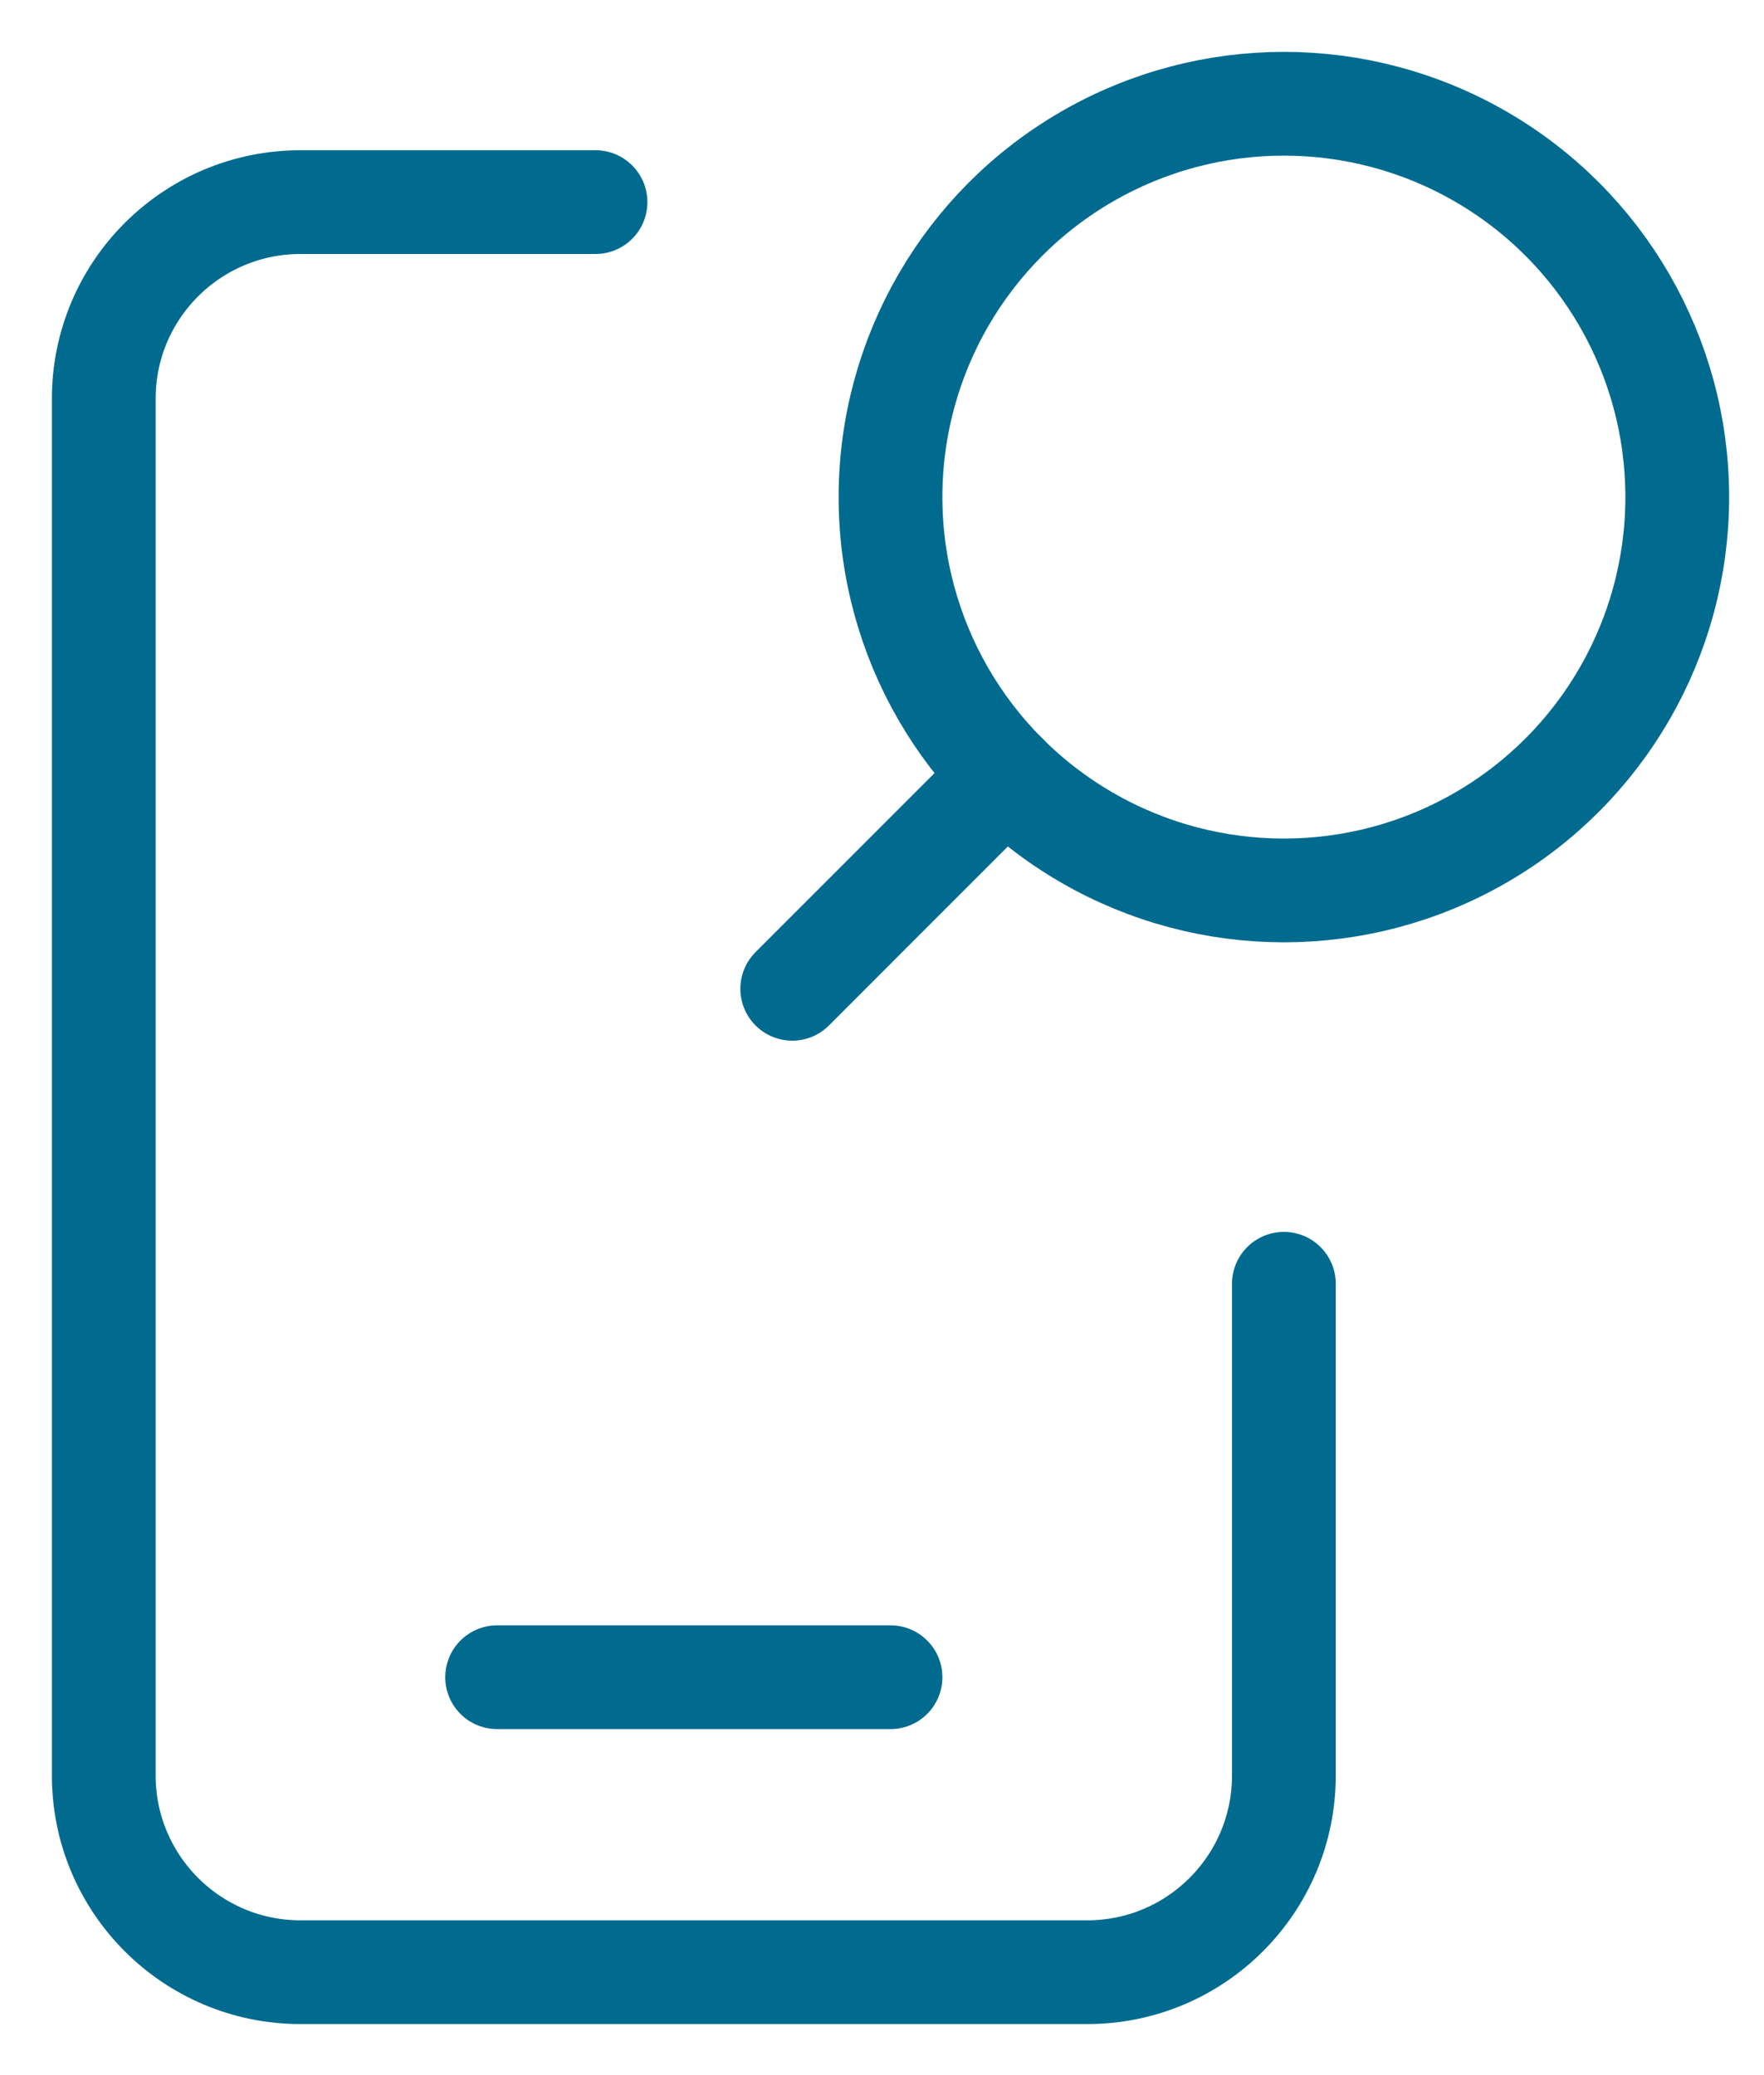
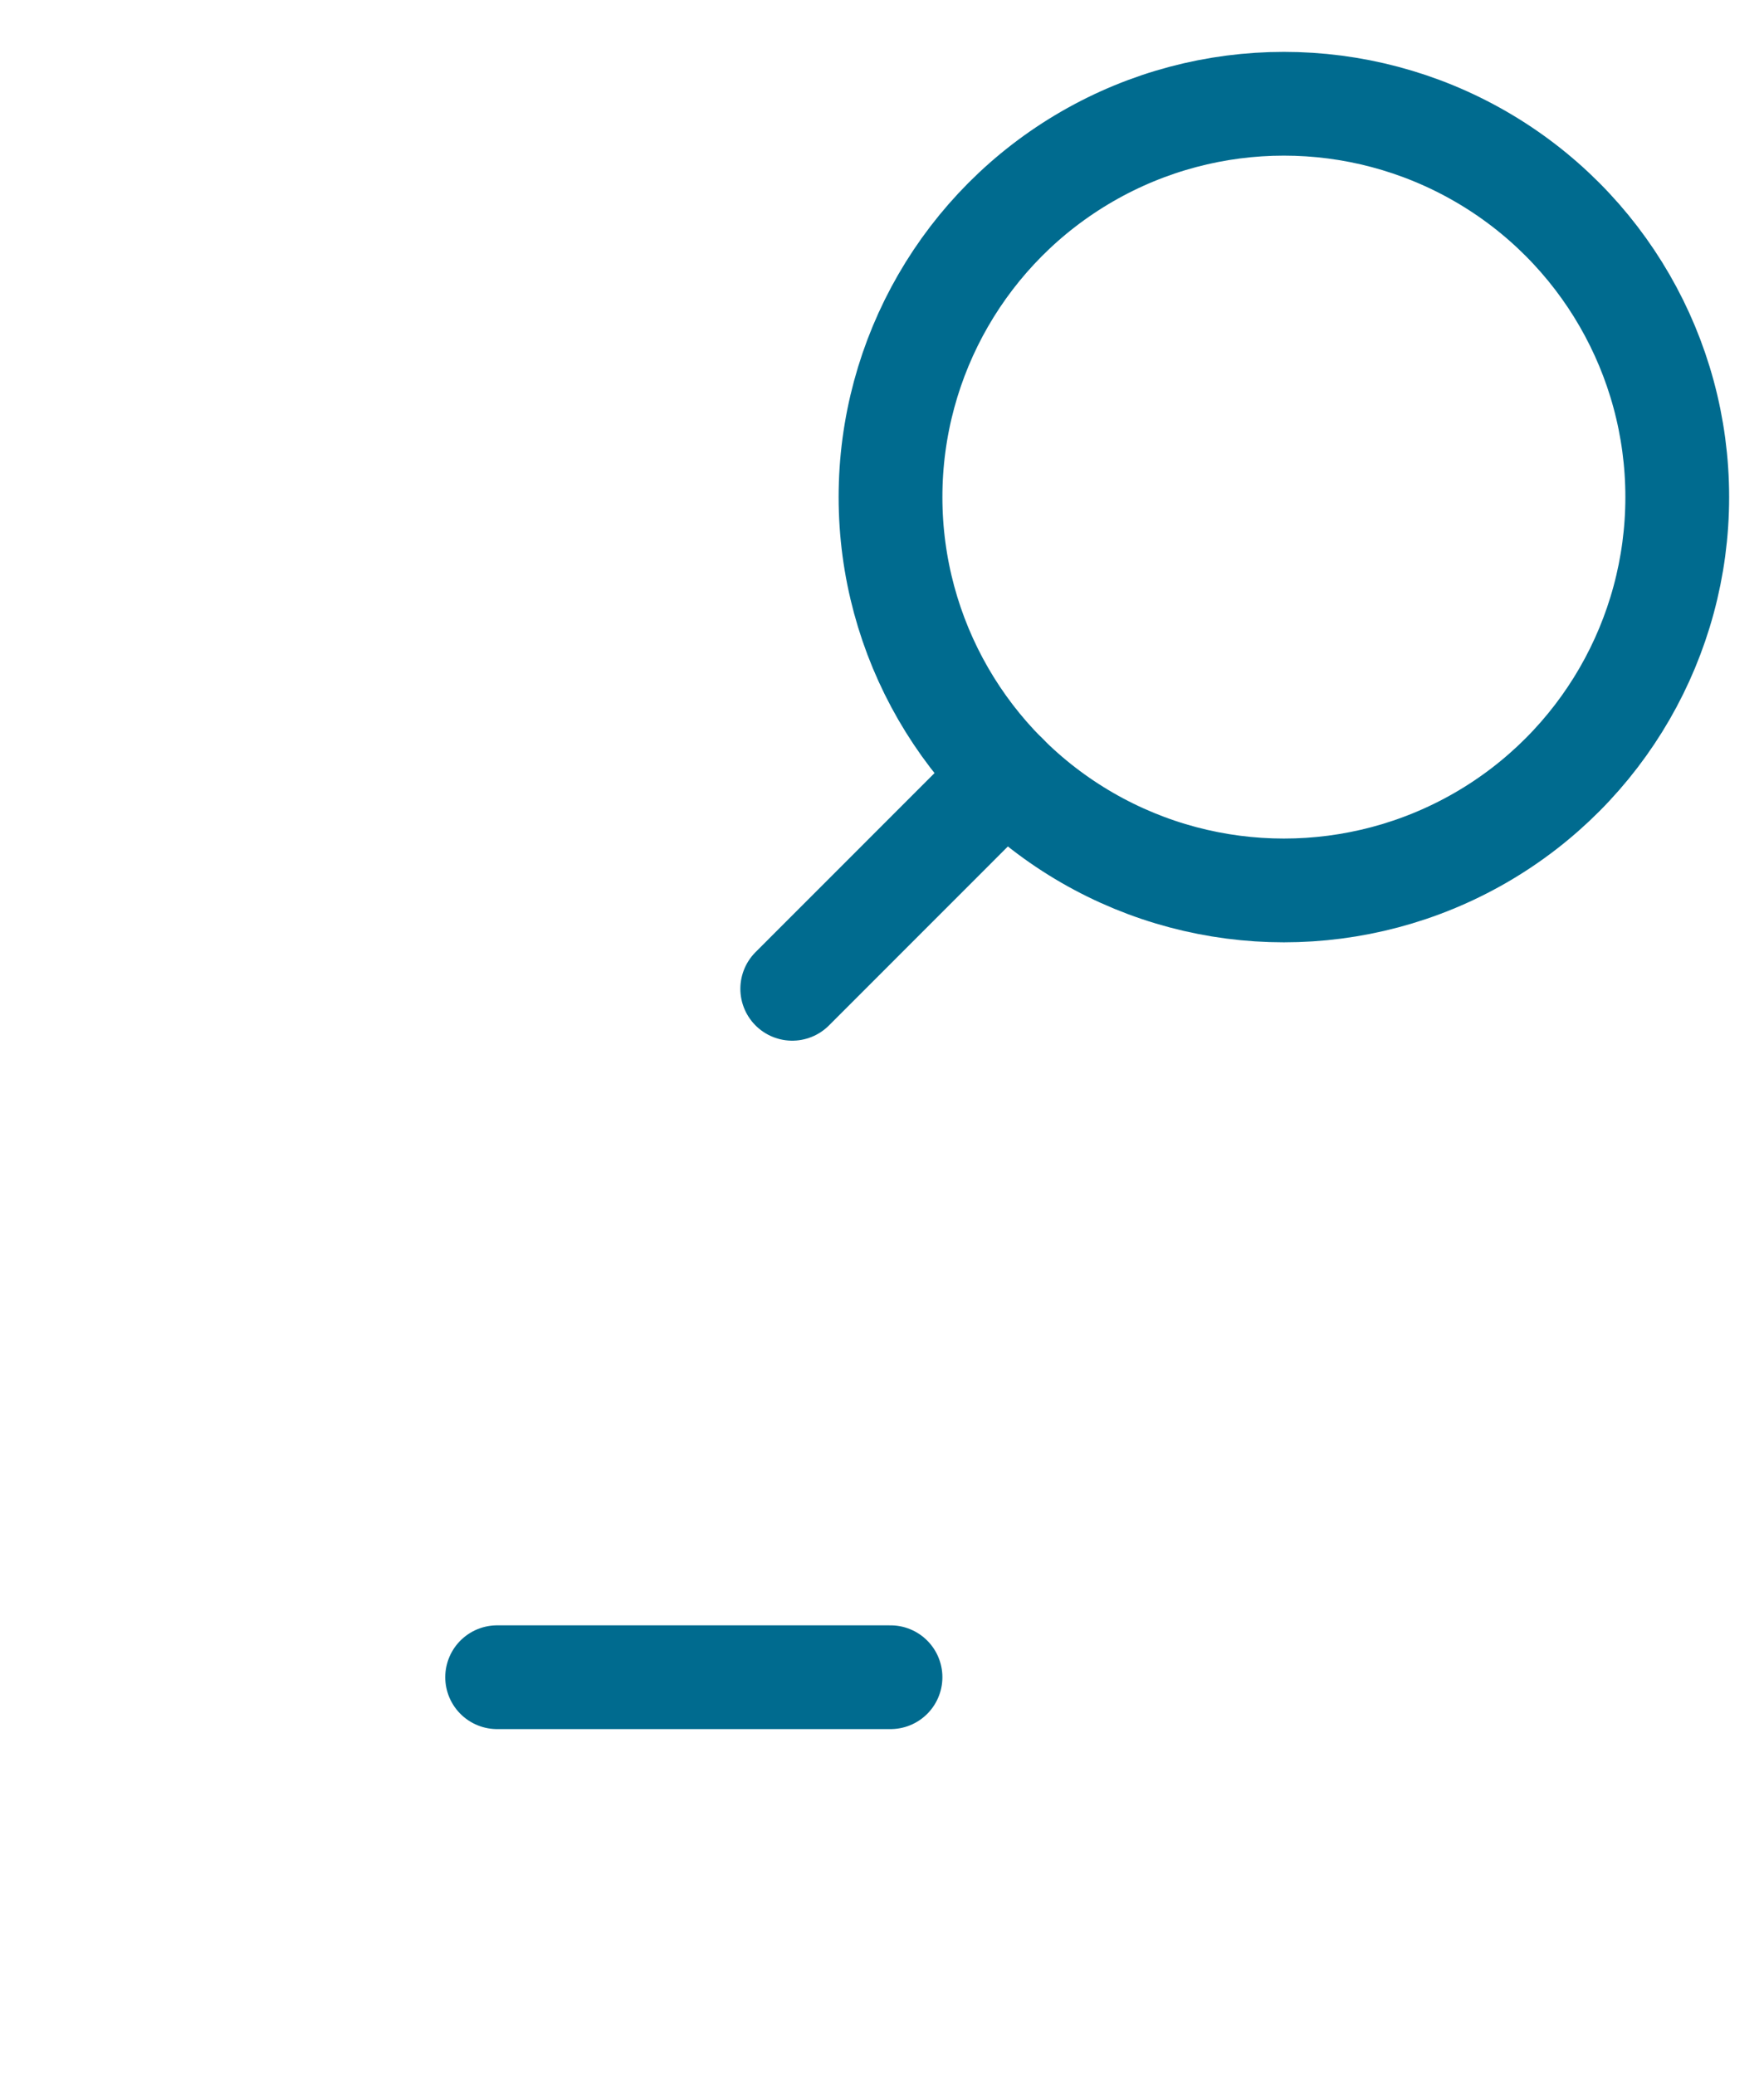
<svg xmlns="http://www.w3.org/2000/svg" width="17" height="20" viewBox="0 0 17 20" fill="none">
  <path d="M4.791 16.165H8.582" stroke="#006B8F" stroke-linecap="round" stroke-linejoin="round" />
-   <path d="M12.373 12.373V17.112C12.373 18.159 11.525 19.008 10.478 19.008H2.896C1.849 19.008 1 18.159 1 17.112V3.843C1 2.796 1.849 1.948 2.896 1.948H5.739" stroke="#006B8F" stroke-linecap="round" stroke-linejoin="round" />
  <circle cx="12.373" cy="4.791" r="3.791" stroke="#006B8F" stroke-linecap="round" stroke-linejoin="round" />
  <path d="M7.635 9.53L9.693 7.471" stroke="#006B8F" stroke-linecap="round" stroke-linejoin="round" />
</svg>